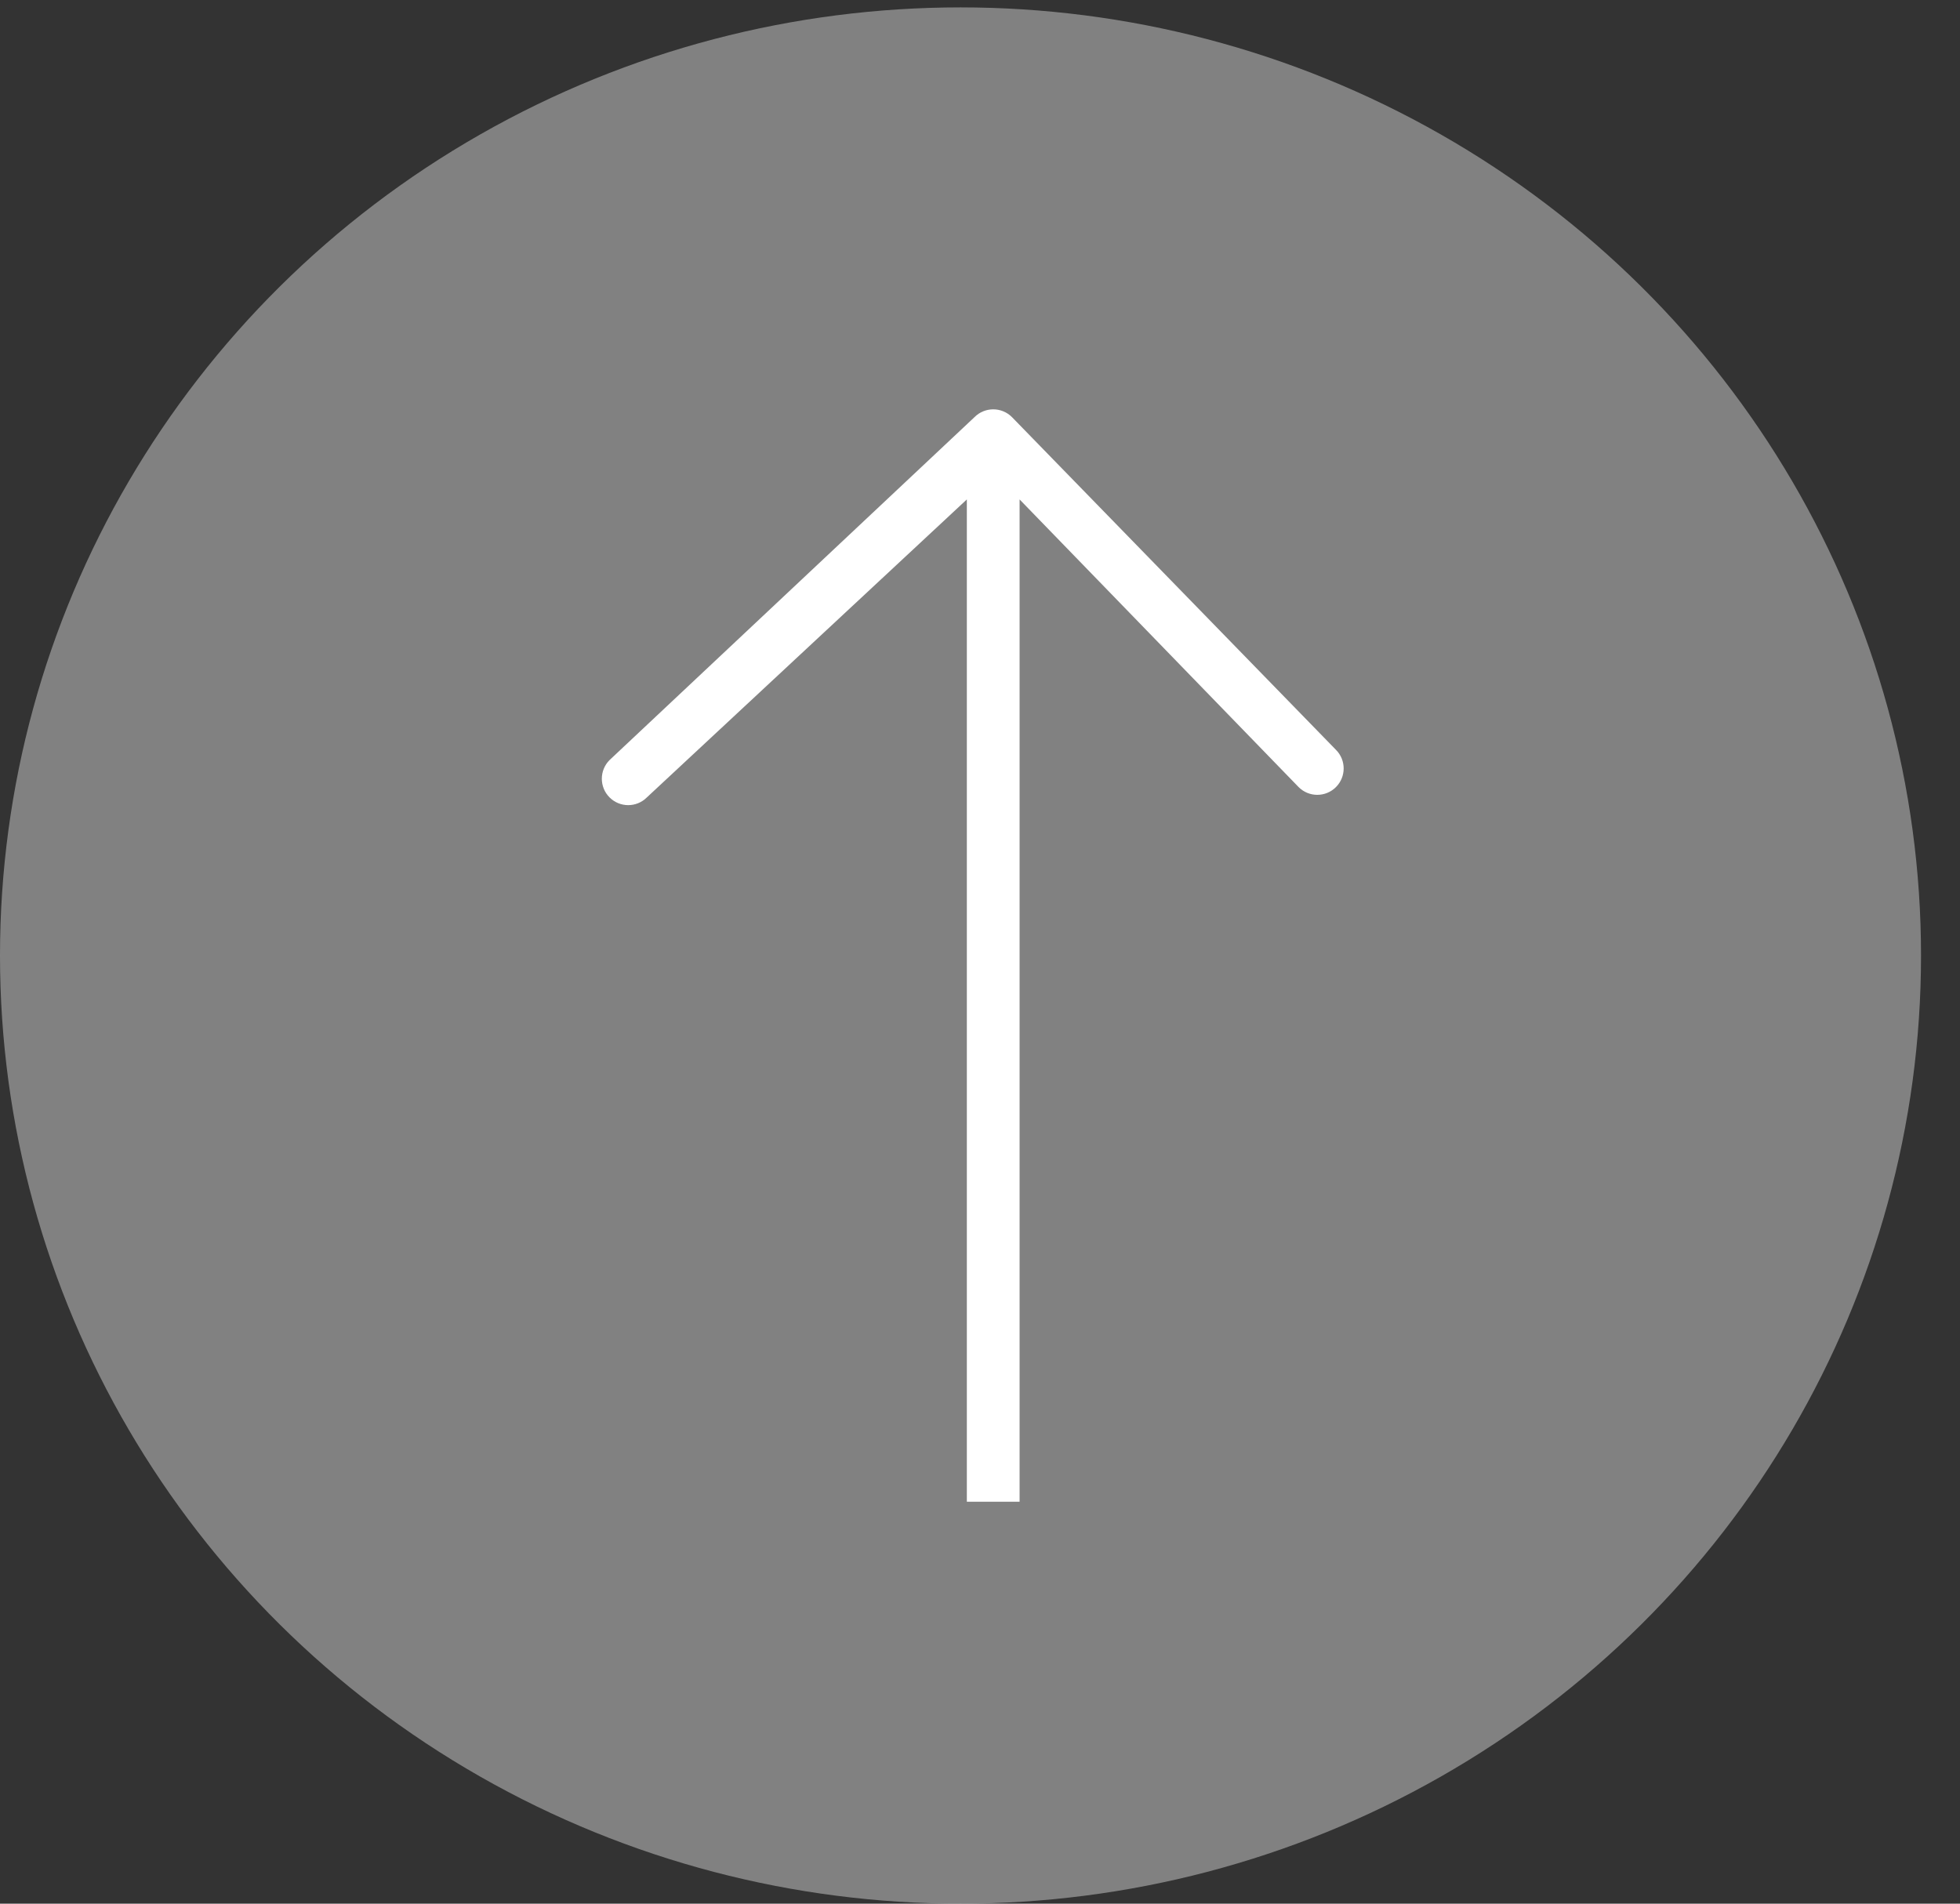
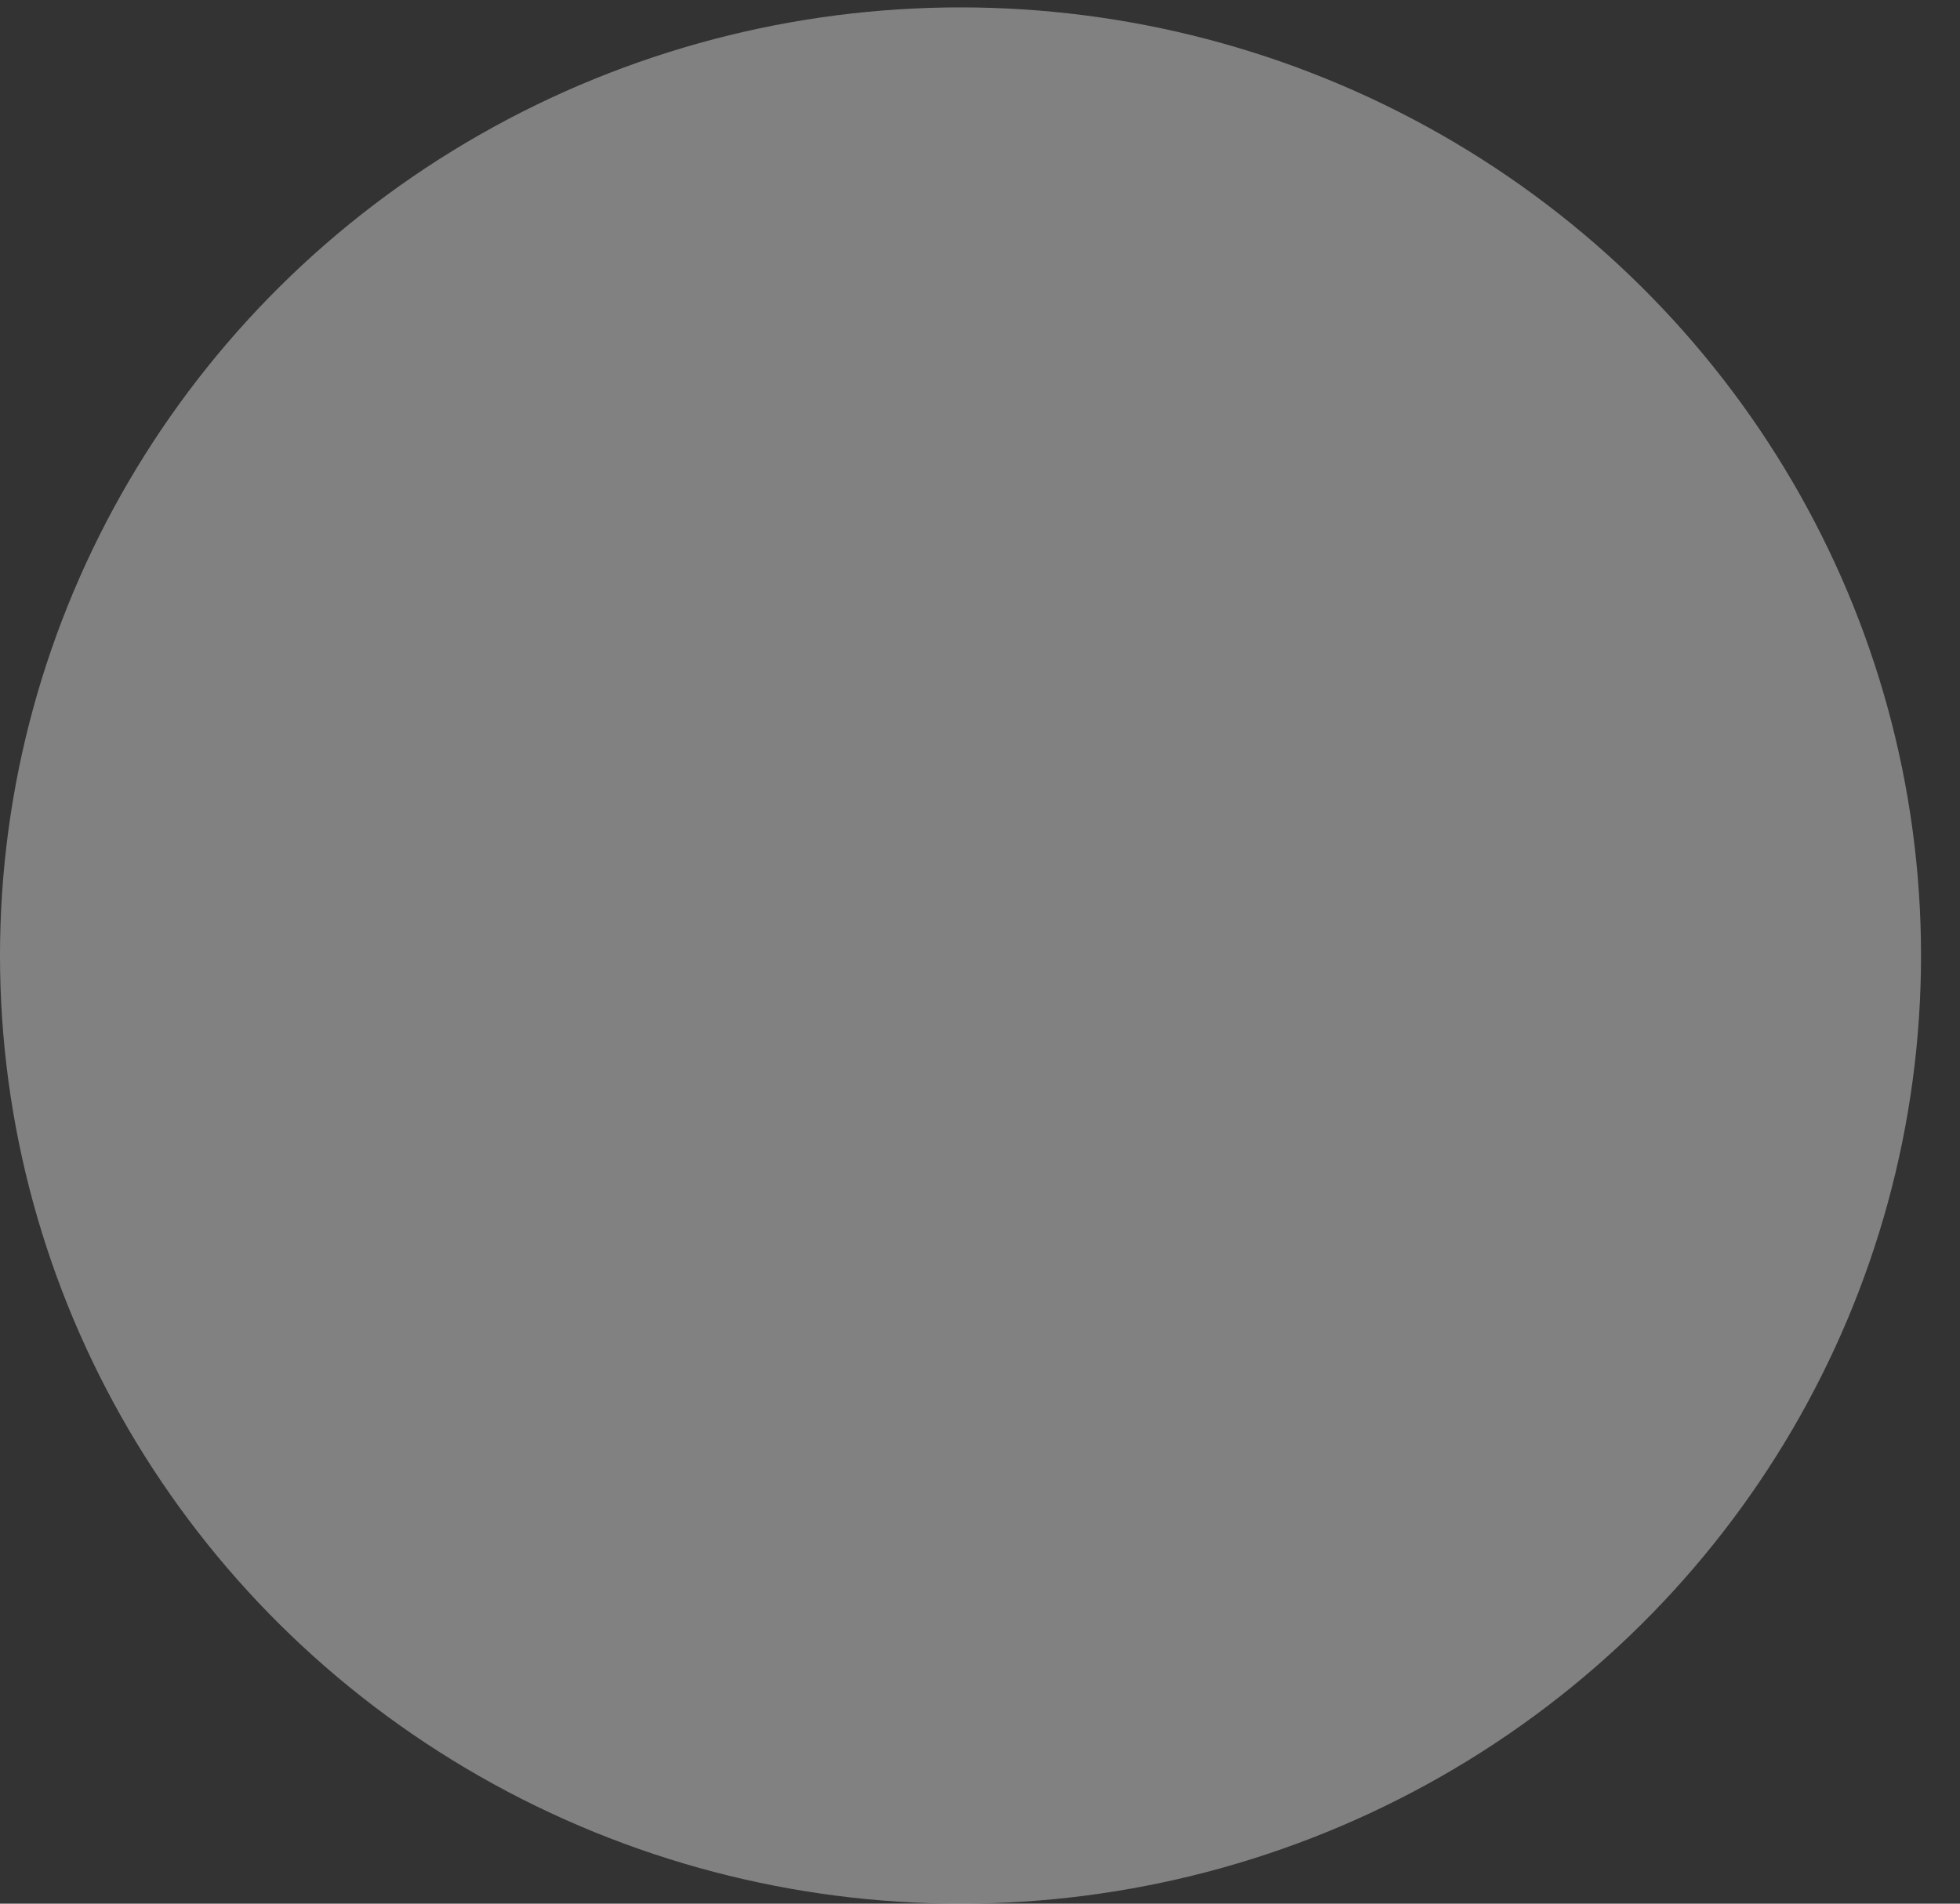
<svg xmlns="http://www.w3.org/2000/svg" width="35" height="34" viewBox="0 0 35 34" fill="none">
  <rect x="0" y="0" width="35" height="34" fill="#333333" stroke="none" />
  <ellipse cx="17.152" cy="17.066" rx="17.152" ry="16.934" fill="#D1D1D1" fill-opacity="0.5" />
-   <path fill-rule="evenodd" clip-rule="evenodd" d="M17.403 7.449C17.587 7.265 17.886 7.265 18.07 7.449L23.856 13.392C24.04 13.576 24.04 13.874 23.856 14.058C23.672 14.242 23.374 14.242 23.19 14.058L18.207 8.92L18.207 26.821L17.265 26.821L17.265 8.92L11.551 14.242C11.367 14.426 11.069 14.426 10.885 14.242C10.701 14.058 10.701 13.759 10.885 13.575L17.403 7.449Z" fill="white" />
</svg>